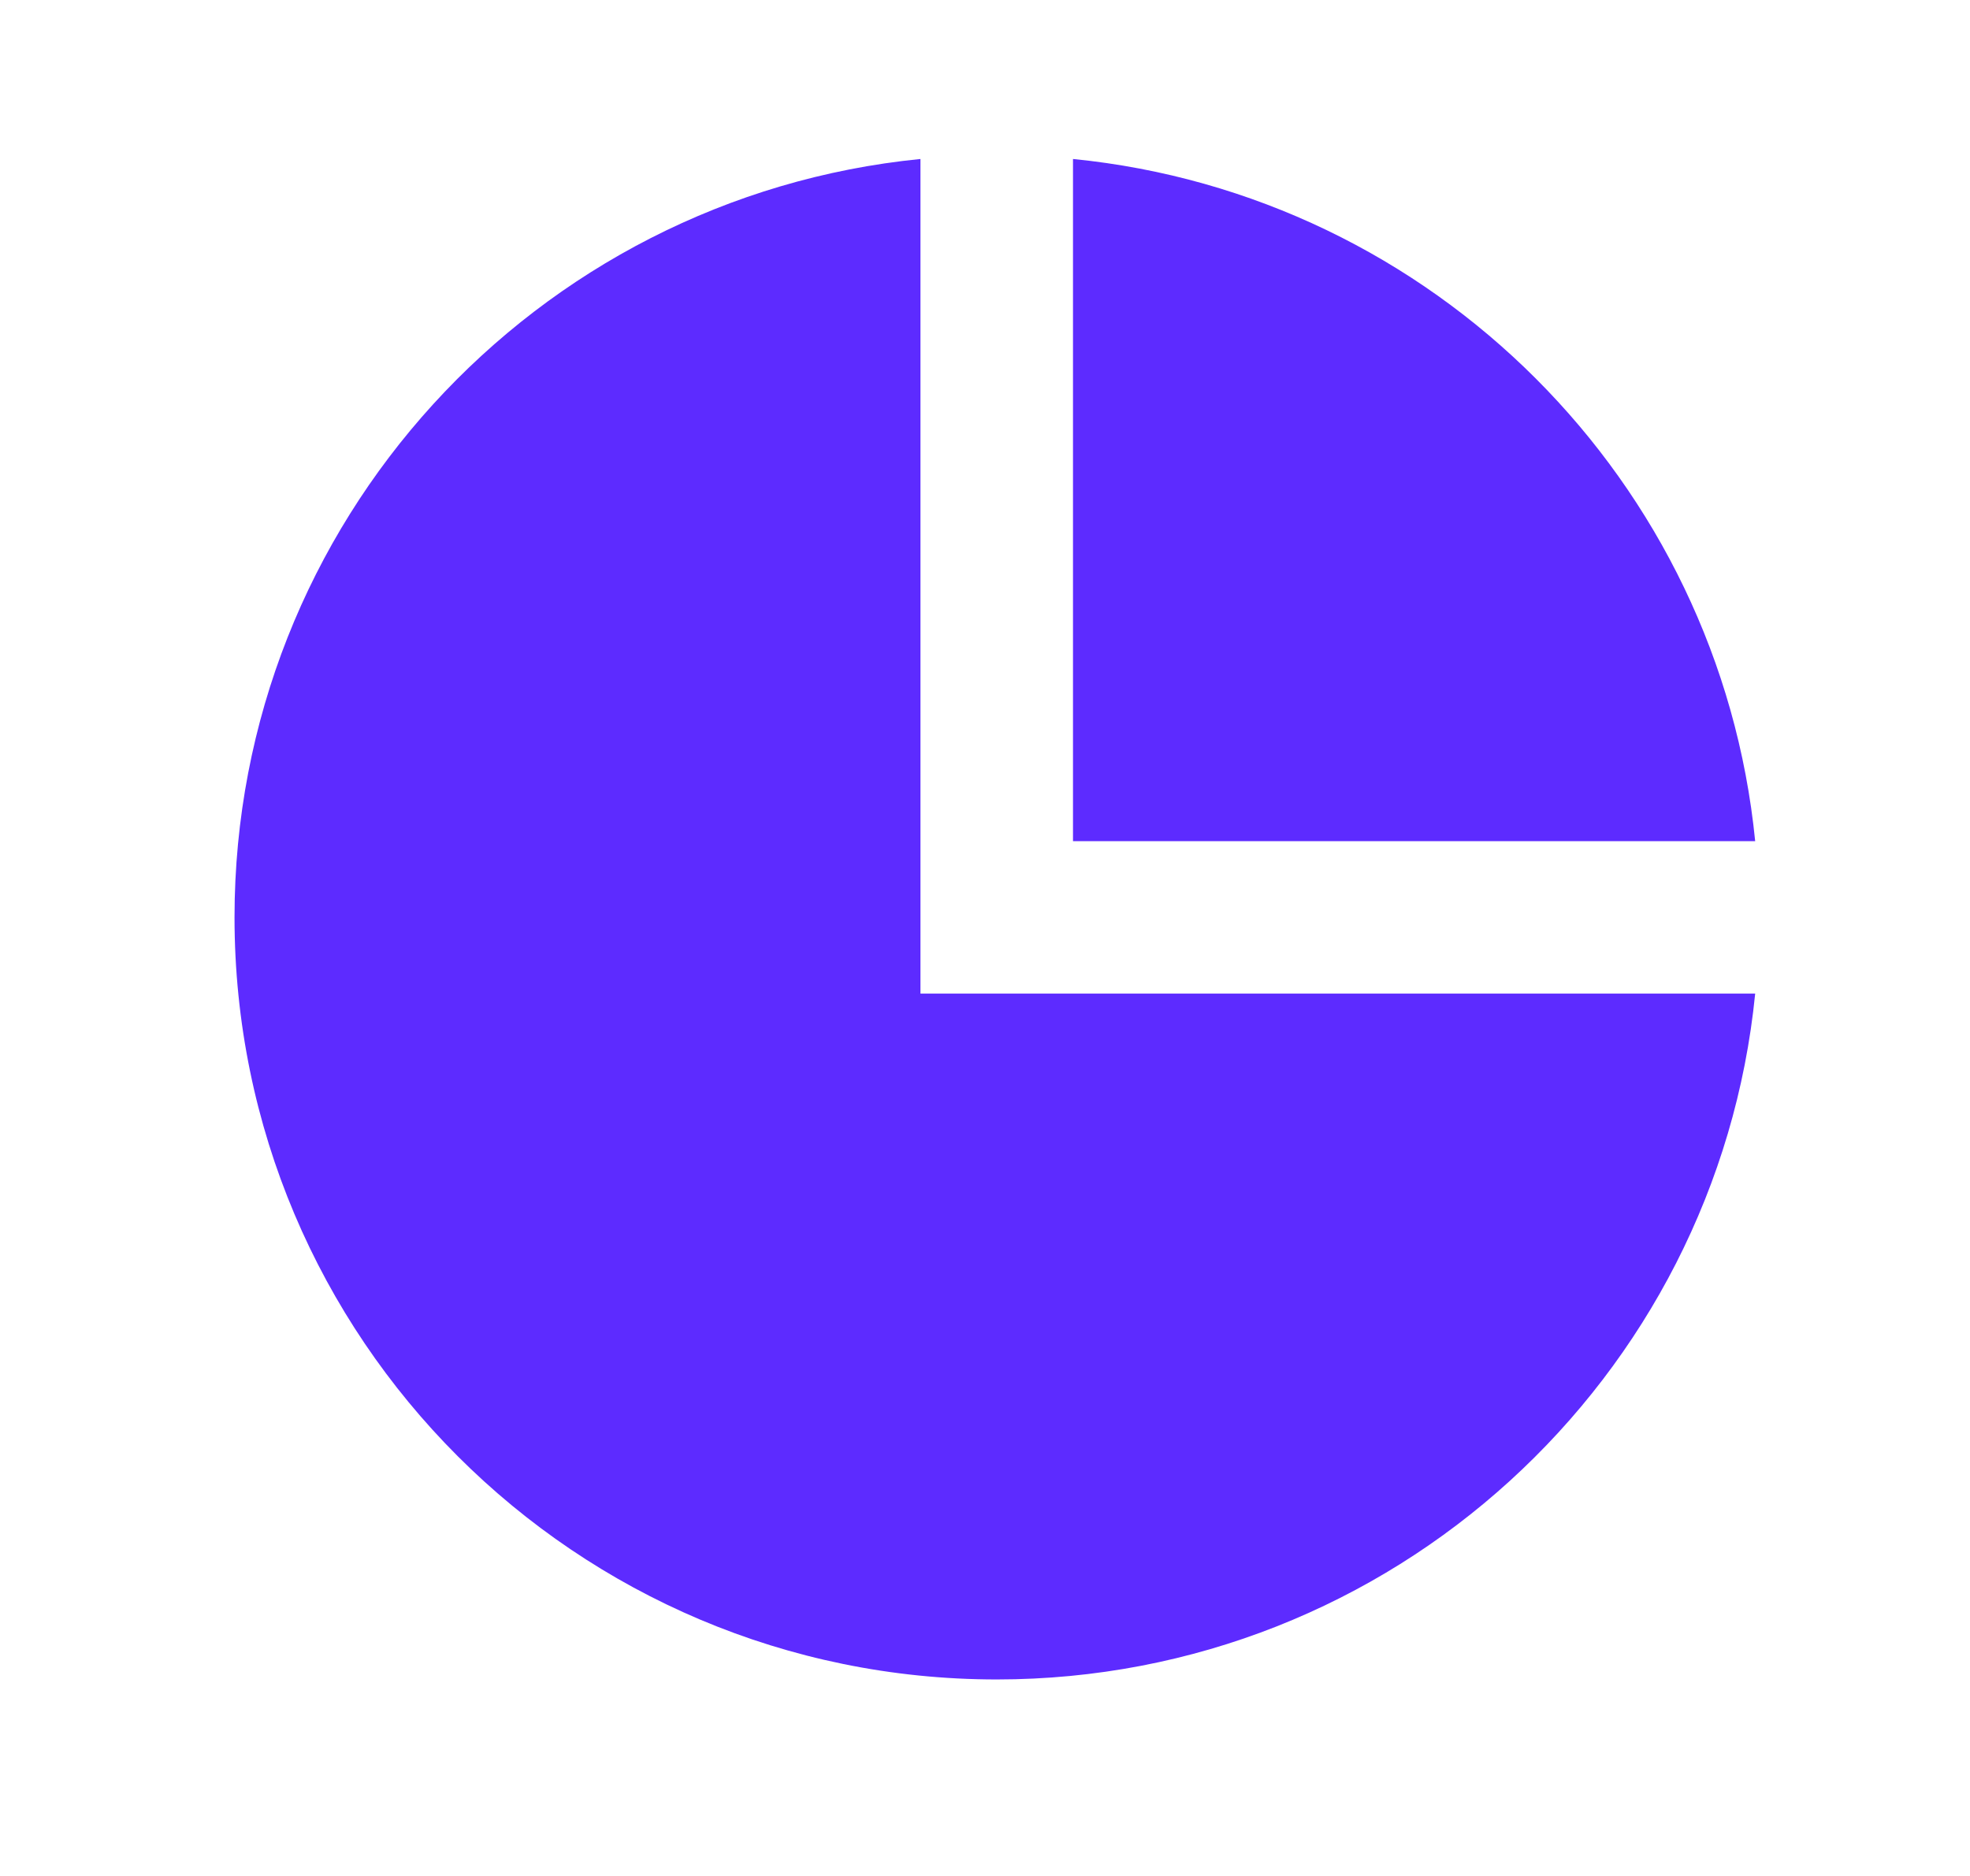
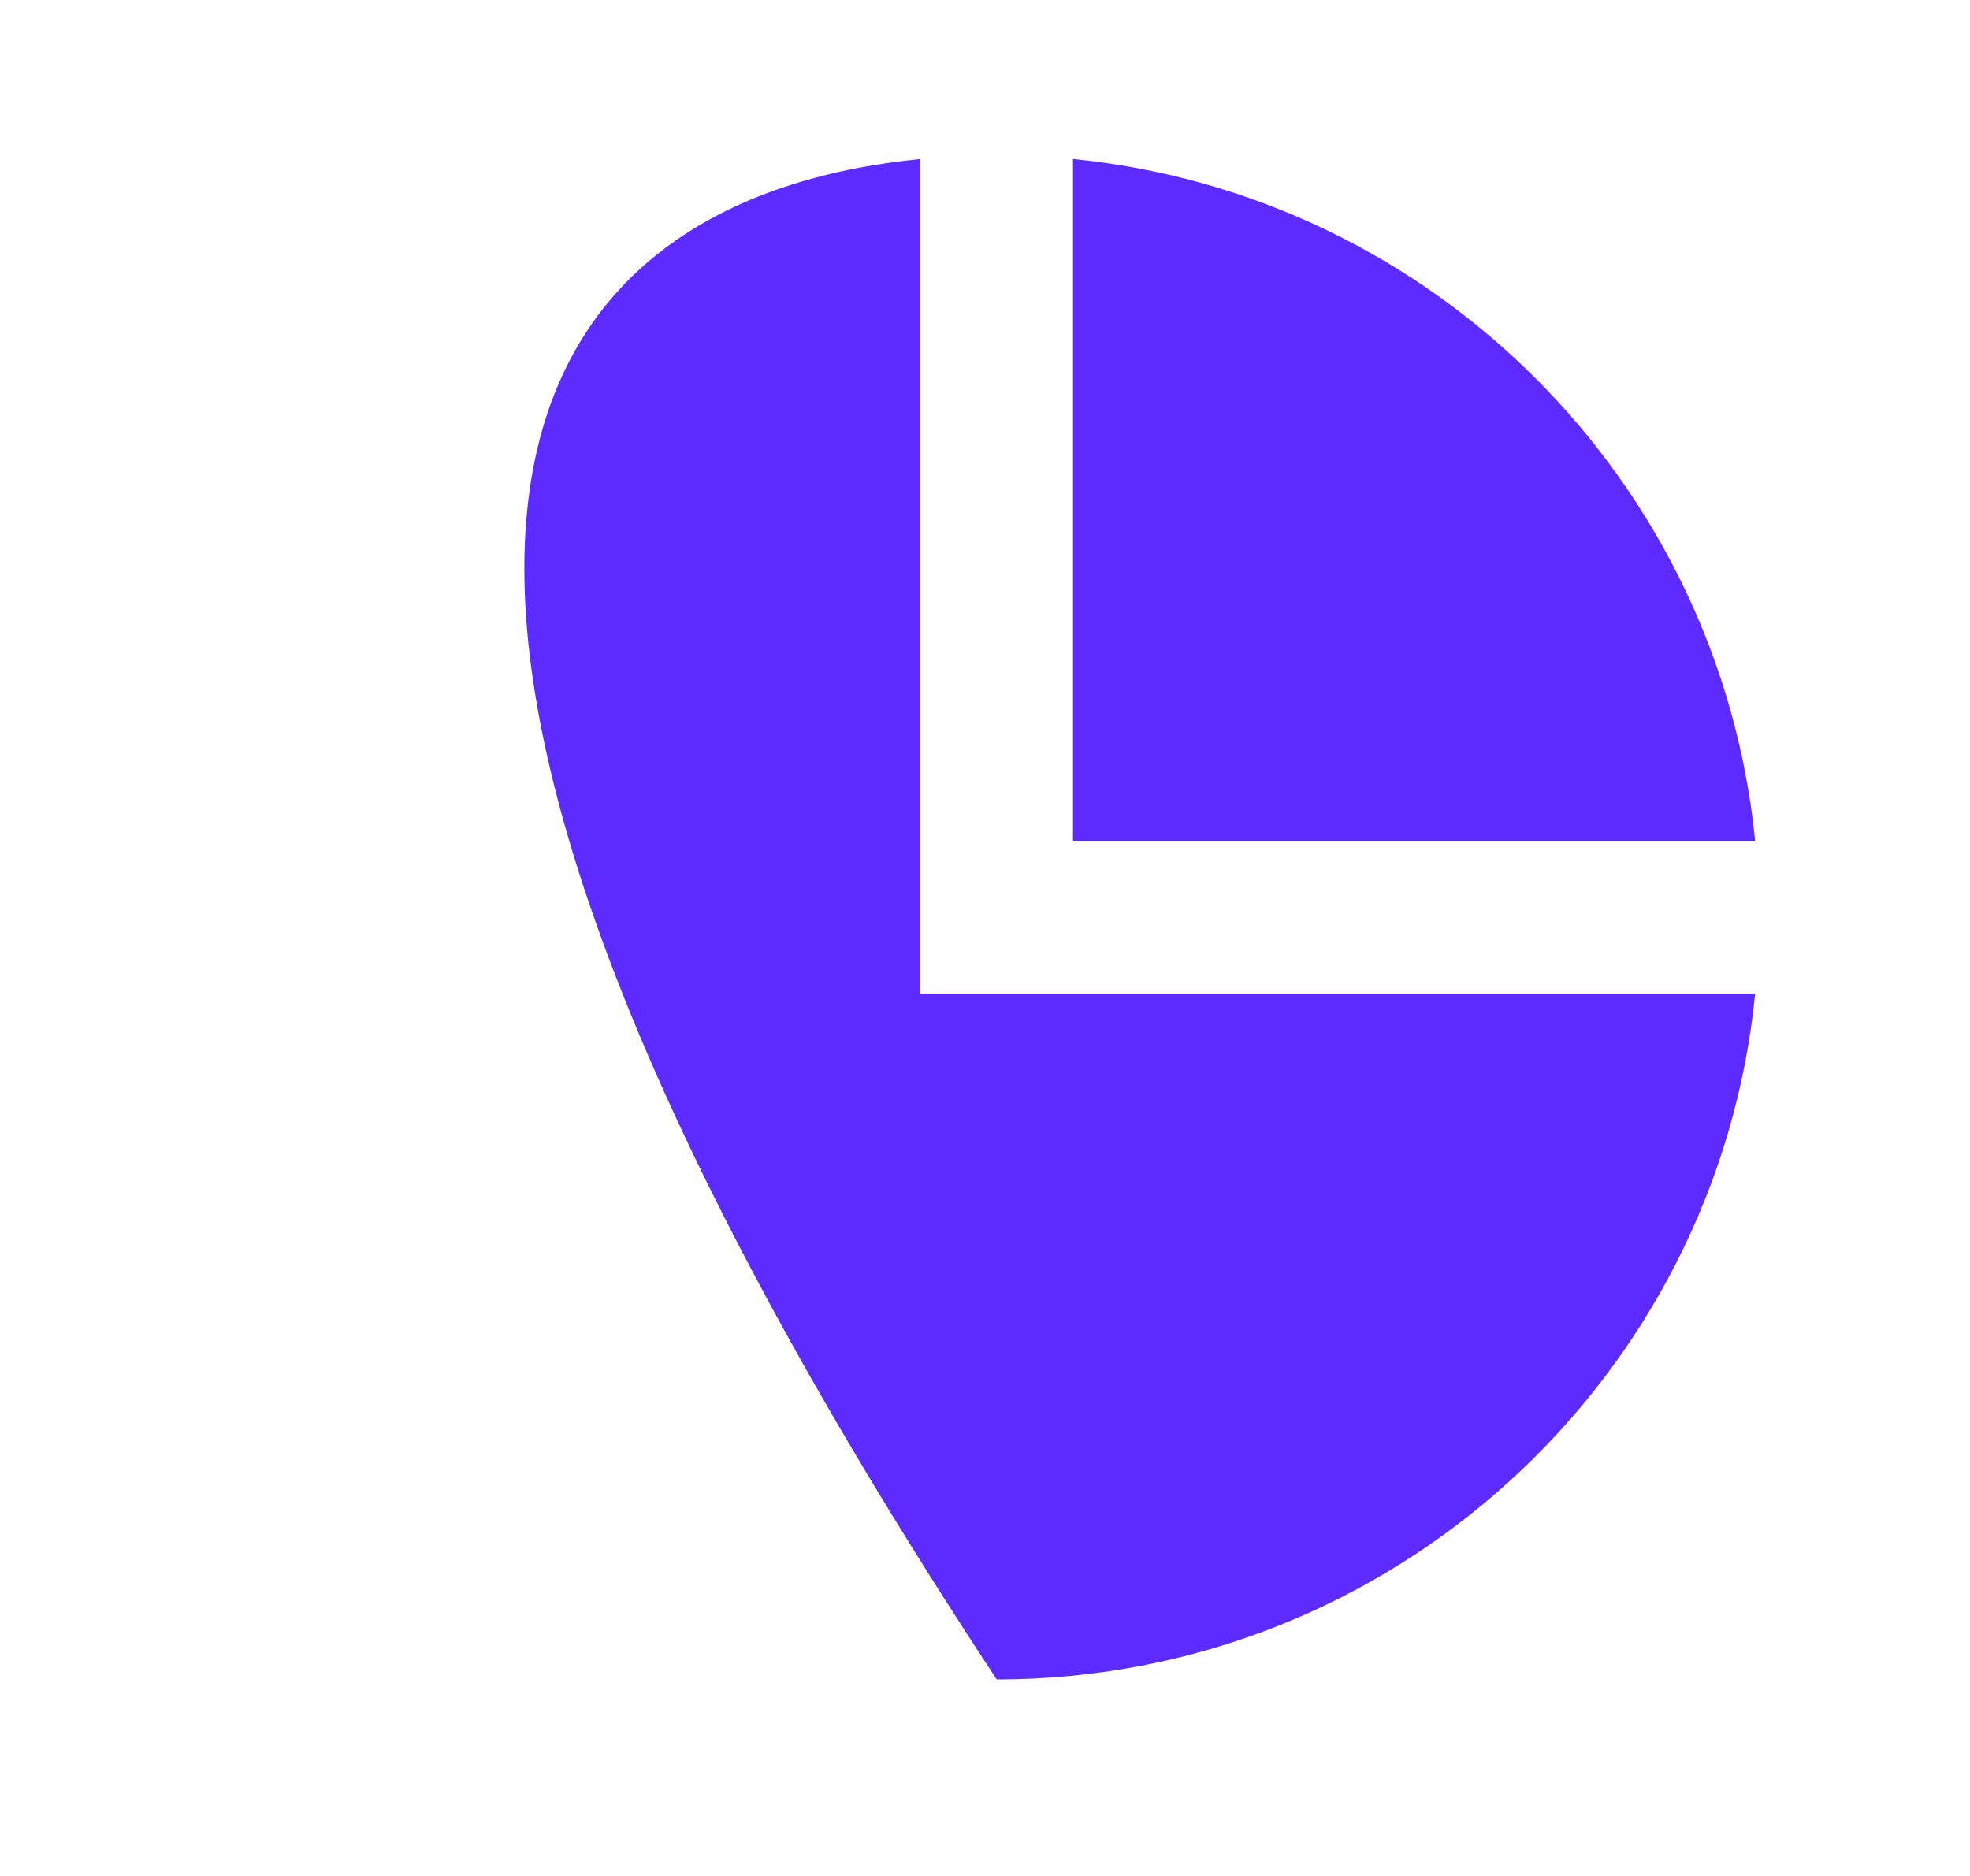
<svg xmlns="http://www.w3.org/2000/svg" width="21" height="20" viewBox="0 0 21 20" fill="none">
-   <path fill-rule="evenodd" clip-rule="evenodd" d="M9.812 1.695L9.812 10.593L18.71 10.593C18.302 14.698 14.838 17.905 10.625 17.905C6.138 17.905 2.5 14.268 2.5 9.78C2.5 5.567 5.707 2.103 9.812 1.695ZM11.438 1.695C15.276 2.076 18.329 5.129 18.71 8.968H11.438V1.695Z" fill="#5D2BFF" />
+   <path fill-rule="evenodd" clip-rule="evenodd" d="M9.812 1.695L9.812 10.593L18.71 10.593C18.302 14.698 14.838 17.905 10.625 17.905C2.5 5.567 5.707 2.103 9.812 1.695ZM11.438 1.695C15.276 2.076 18.329 5.129 18.71 8.968H11.438V1.695Z" fill="#5D2BFF" />
</svg>